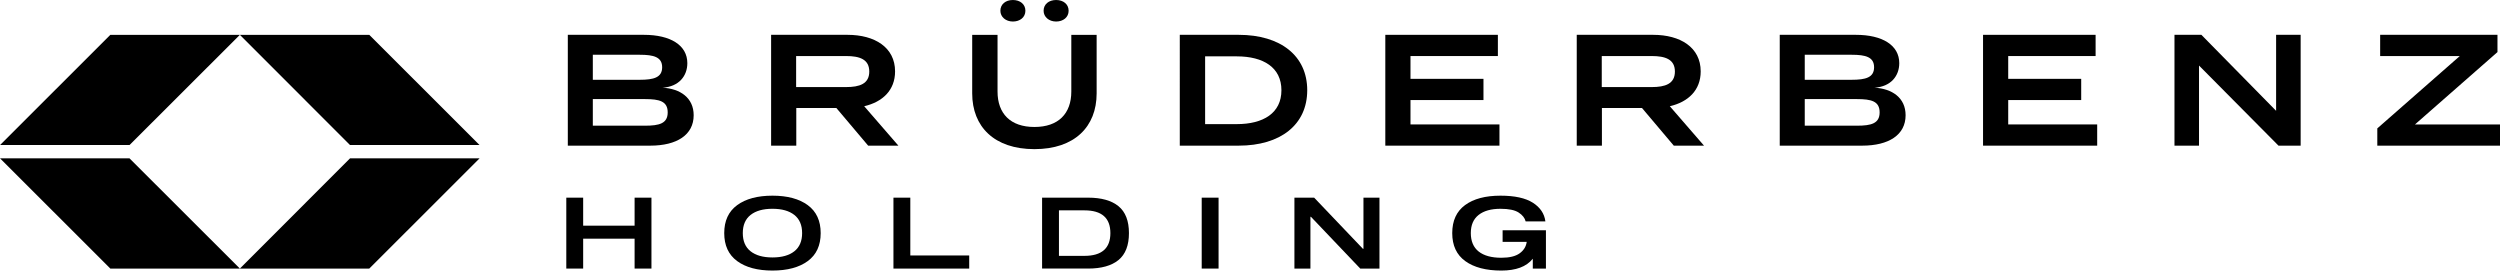
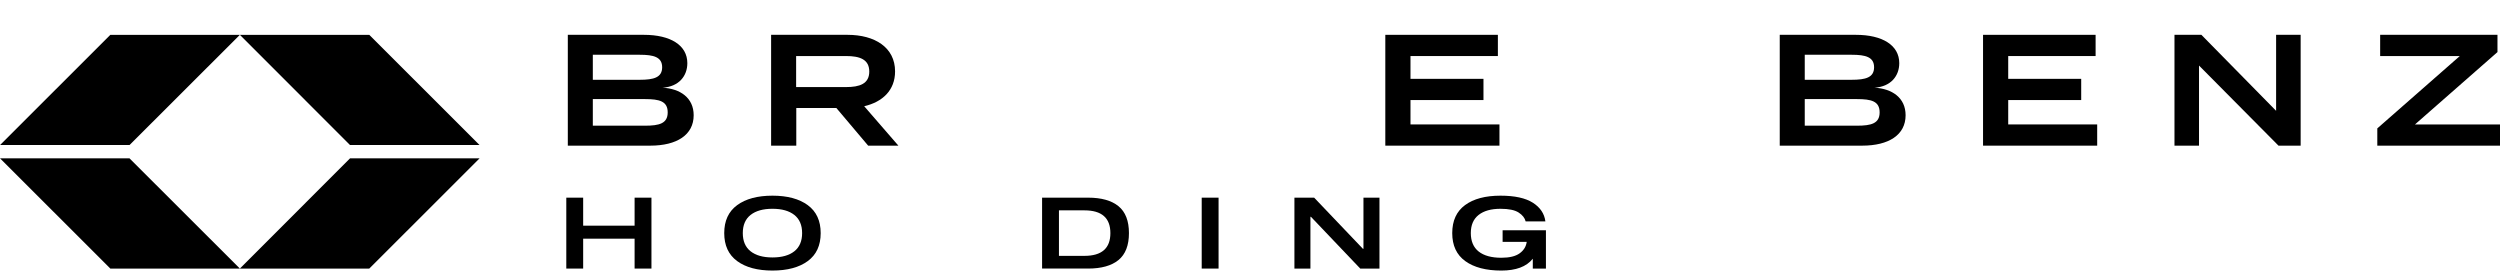
<svg xmlns="http://www.w3.org/2000/svg" data-name="Layer 2" id="Layer_2" viewBox="0 0 3805.79 411.88">
  <defs>
    <style>
      .cls-1 {
        stroke-width: 0px;
      }
    </style>
  </defs>
  <g data-name="Layer 1" id="Layer_1-2">
    <g>
      <g>
        <polygon class="cls-1" points="197.09 240.99 365.16 408.85 167.97 408.85 0 240.99 197.09 240.99" />
        <polygon class="cls-1" points="197.3 220.69 .2 220.69 167.96 53.03 365.16 53.03 197.3 220.69" />
        <polygon class="cls-1" points="532.72 220.69 365.16 53.03 562.15 53.03 729.91 220.69 532.72 220.69" />
        <polygon class="cls-1" points="730.12 240.99 562.15 408.85 365.16 408.85 532.92 240.99 730.12 240.99" />
      </g>
      <path class="cls-1" d="m1055.98,175.45c0,29.88-25.54,46.27-66.03,46.27h-125.56V53.02h115.92c40.49,0,66.03,15.9,66.03,43.13,0,19.29-12.53,35.67-37.59,37.36,26.5,1.45,47.23,15.18,47.23,41.93m-153.52-53.99h71.57c20.97,0,33.98-3.38,33.98-19.04s-13.02-19.04-33.98-19.04h-71.57v38.08Zm113.99,49.65c0-17.11-12.78-20.25-34.46-20.25h-79.53v40.49h79.53c21.69,0,34.46-3.38,34.46-20.25" />
      <path class="cls-1" d="m1321.62,221.73l-48.45-57.36h-60.97v57.36h-38.32V53.02h116.41c41.21,0,72.3,19.04,72.3,55.67,0,28.68-19.04,46.52-47,53.03l52.06,60.01h-46.03Zm-33.5-89.18c20.25,0,35.19-4.82,35.19-23.62s-14.94-23.61-35.19-23.61h-76.16v47.23h76.16Z" />
-       <path class="cls-1" d="m1669.43,53.03v89.16c0,50.62-33.5,84.84-94.71,84.84s-94.72-34.22-94.72-84.84V53.03h38.57v86.28c0,33.73,19.76,53.99,56.15,53.99s56.16-20.25,56.16-53.99V53.03h38.56Zm-146.53-36.64c0-9.88,7.95-16.39,19.04-16.39s19.04,6.51,19.04,16.39-8.19,16.39-19.04,16.39-19.04-6.99-19.04-16.39m65.79,0c0-9.88,7.95-16.39,19.04-16.39s19.05,6.51,19.05,16.39-8.2,16.39-19.05,16.39-19.04-6.99-19.04-16.39" />
-       <path class="cls-1" d="m1990.02,137.37c0,52.54-40.73,84.35-104.36,84.35h-89.65V53.02h89.65c63.63,0,104.36,31.81,104.36,84.35m-39.29,0c0-34.7-27.47-51.57-67.96-51.57h-48.2v103.15h48.2c40.49,0,67.96-16.86,67.96-51.57" />
      <polygon class="cls-1" points="2282.65 189.43 2282.65 221.73 2108.89 221.73 2108.89 53.02 2280.24 53.02 2280.24 85.32 2147.21 85.32 2147.21 120.02 2258.31 120.02 2258.31 152.31 2147.21 152.31 2147.21 189.43 2282.65 189.43" />
-       <path class="cls-1" d="m2548.04,221.73l-48.45-57.36h-60.97v57.36h-38.32V53.02h116.4c41.21,0,72.3,19.04,72.3,55.67,0,28.68-19.04,46.52-47,53.03l52.06,60.01h-46.03Zm-33.5-89.18c20.25,0,35.19-4.82,35.19-23.62s-14.94-23.61-35.19-23.61h-76.16v47.23h76.16Z" />
      <path class="cls-1" d="m2900.92,175.45c0,29.88-25.54,46.27-66.03,46.27h-125.56V53.02h115.92c40.49,0,66.03,15.9,66.03,43.13,0,19.29-12.53,35.67-37.59,37.36,26.5,1.45,47.23,15.18,47.23,41.93m-153.52-53.99h71.57c20.97,0,33.98-3.38,33.98-19.04s-13.02-19.04-33.98-19.04h-71.57v38.08Zm113.99,49.65c0-17.11-12.77-20.25-34.46-20.25h-79.53v40.49h79.53c21.69,0,34.46-3.38,34.46-20.25" />
      <polygon class="cls-1" points="3192.58 189.43 3192.58 221.73 3018.82 221.73 3018.82 53.02 3190.17 53.02 3190.17 85.32 3057.14 85.32 3057.14 120.02 3168.25 120.02 3168.25 152.31 3057.14 152.31 3057.14 189.43 3192.58 189.43" />
      <polygon class="cls-1" points="3502.32 53.02 3502.32 221.72 3468.58 221.72 3347.59 99.78 3347.59 221.72 3310.24 221.72 3310.24 53.02 3351.21 53.02 3464.96 168.7 3464.96 53.02 3502.32 53.02" />
      <polygon class="cls-1" points="3801.94 79.29 3676.37 189.43 3805.79 189.43 3805.79 221.72 3619.01 221.72 3619.01 195.45 3744.58 85.32 3623.35 85.32 3623.35 53.02 3801.94 53.02 3801.94 79.29" />
      <g>
        <path class="cls-1" d="m991.72,300.9v107.95h-25.66v-45.51h-78.3v45.51h-25.67v-107.95h25.67v42.64h78.3v-42.64h25.66Z" />
        <path class="cls-1" d="m1229.69,312.31c13.1,9.63,19.65,23.81,19.65,42.56s-6.55,32.94-19.65,42.56c-13.1,9.63-31.03,14.44-53.77,14.44s-40.67-4.81-53.77-14.44c-13.1-9.62-19.65-23.81-19.65-42.56s6.55-32.94,19.65-42.56c13.1-9.62,31.03-14.44,53.77-14.44s40.66,4.82,53.77,14.44Zm-20.47,70.23c7.9-6.25,11.86-15.47,11.86-27.67s-3.95-21.42-11.86-27.67c-7.91-6.25-19.01-9.37-33.3-9.37s-25.4,3.13-33.3,9.37c-7.91,6.25-11.86,15.47-11.86,27.67s3.95,21.42,11.86,27.67c7.9,6.25,19,9.37,33.3,9.37s25.39-3.12,33.3-9.37Z" />
-         <path class="cls-1" d="m1360.11,408.85v-107.95h25.67v88h89.67v19.96h-115.34Z" />
        <path class="cls-1" d="m1702.69,313.9c10.61,8.67,15.92,22.33,15.92,40.97s-5.31,32.31-15.92,40.97c-10.61,8.67-26.05,13-46.3,13h-70.01v-107.95h70.01c20.25,0,35.68,4.33,46.3,13Zm-90.64,6.35v69.25h38.83c26.32,0,39.47-11.54,39.47-34.63s-13.16-34.63-39.47-34.63h-38.83Z" />
        <path class="cls-1" d="m1829.37,408.85v-107.95h25.67v107.95h-25.67Z" />
        <path class="cls-1" d="m2099.98,300.9v107.95h-29.24l-75.05-78.78h-.81v78.78h-24.37v-107.95h30.05l74.24,77.87h.81v-77.87h24.37Z" />
        <path class="cls-1" d="m2353.38,408.85h-19.98v-14.97c-4.98,6.15-11.45,10.69-19.41,13.61-7.96,2.93-17.46,4.39-28.51,4.39-23.28,0-41.56-4.79-54.83-14.36-13.27-9.57-19.9-23.79-19.9-42.64s6.5-33.06,19.49-42.64c12.99-9.57,30.97-14.36,53.93-14.36,21.66,0,38.09,3.58,49.3,10.74,11.21,7.16,17.57,16.63,19.09,28.43h-30.05c-1.3-5.24-4.87-9.75-10.72-13.53-5.85-3.78-15.05-5.67-27.61-5.67-14.3,0-25.4,3.13-33.3,9.37-7.91,6.25-11.86,15.47-11.86,27.67s4,21.75,12.02,28.05c8.01,6.3,19.5,9.45,34.44,9.45,12.35,0,21.63-2.24,27.86-6.73,6.22-4.48,9.83-10.3,10.8-17.46h-36.71v-17.69h65.95v58.36Z" />
      </g>
    </g>
  </g>
</svg>